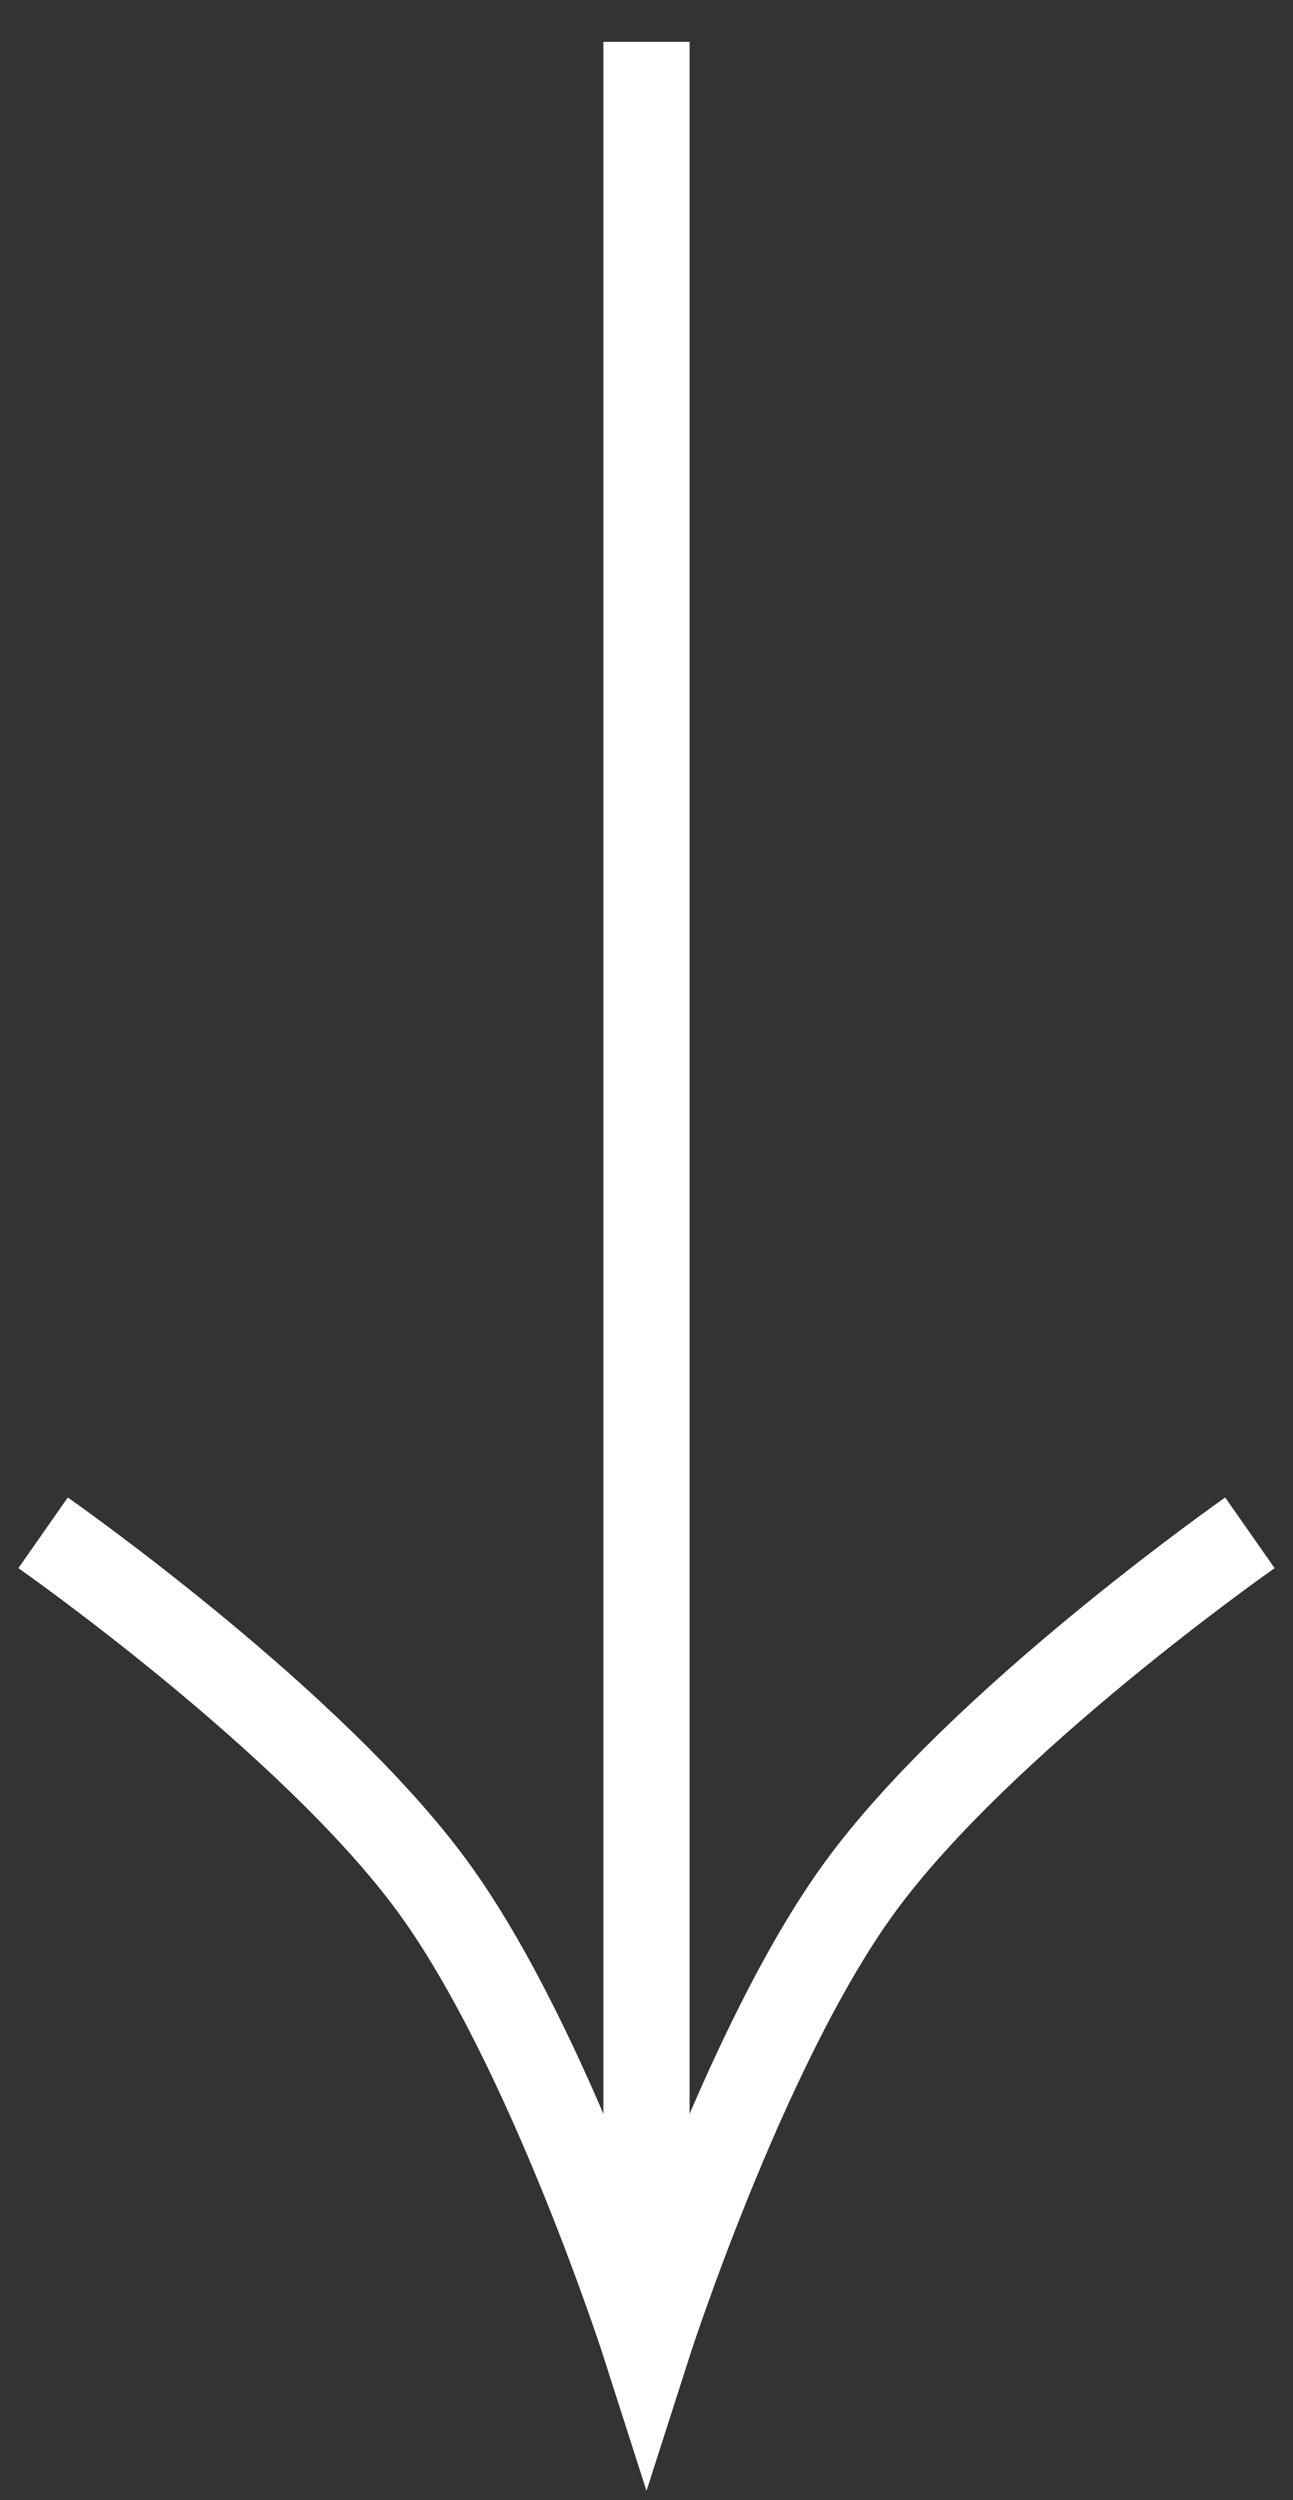
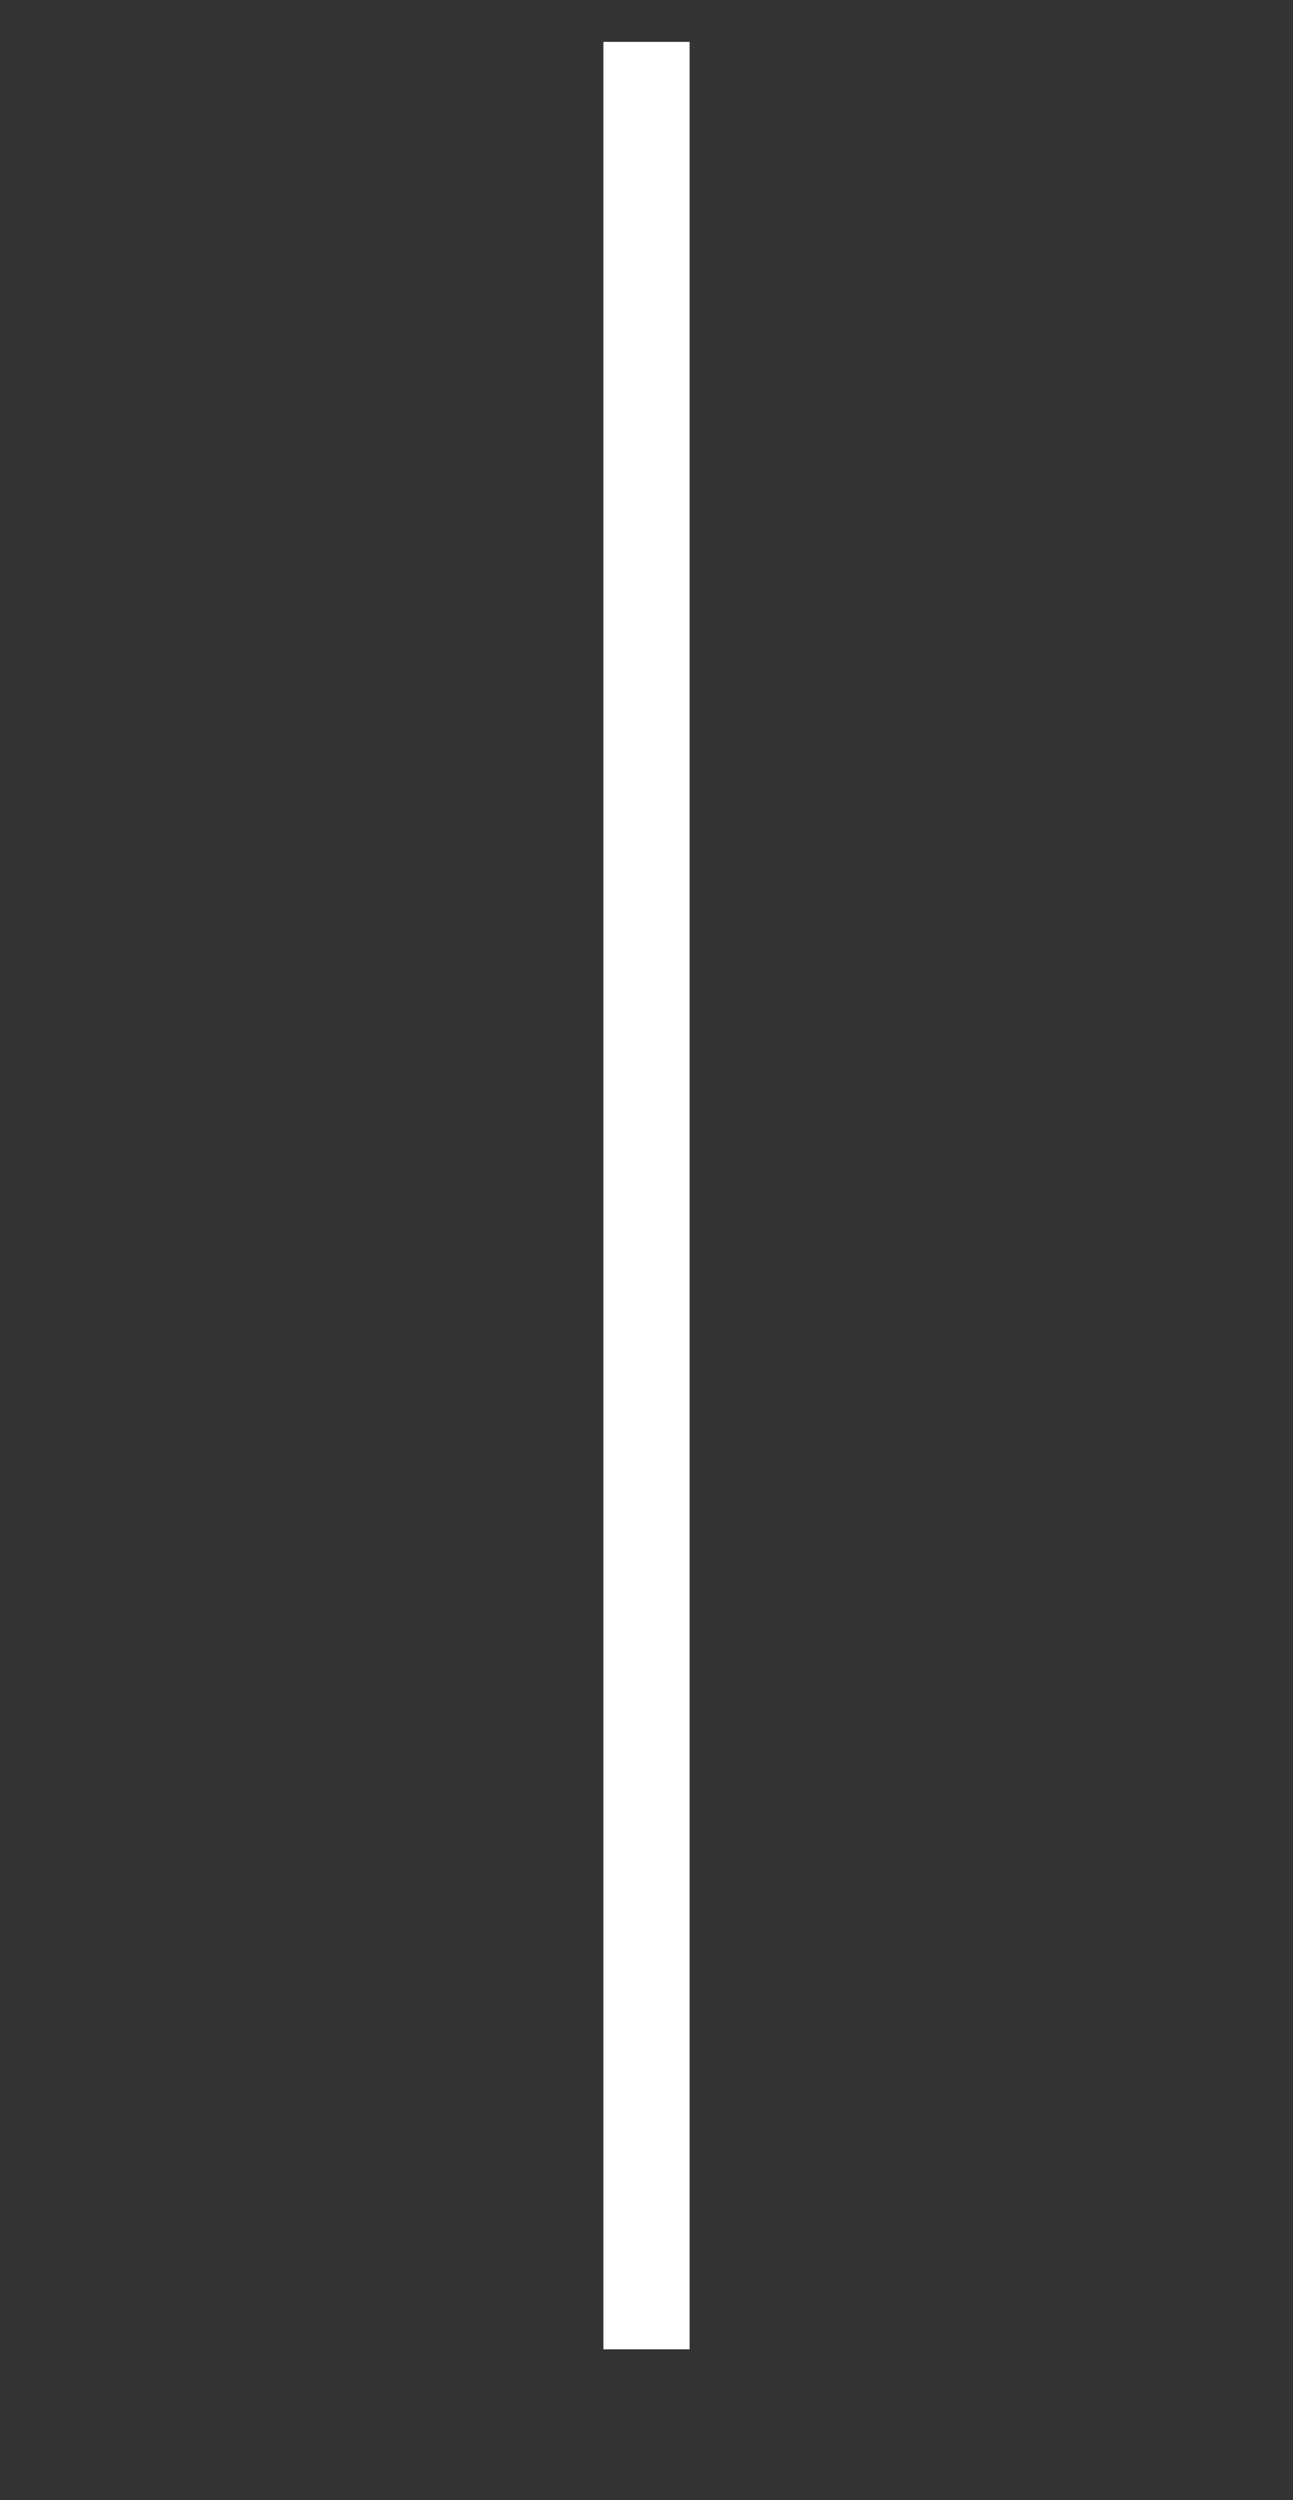
<svg xmlns="http://www.w3.org/2000/svg" width="30" height="58" viewBox="0 0 30 58" fill="none">
  <rect x="0" y="0" width="30" height="58" fill="#333333" stroke="none" />
  <path d="M15 0.971V54.5" stroke="white" stroke-width="2" />
-   <path d="M1 35.559C1 35.559 7.246 39.928 10.059 43.794C12.768 47.518 15 54.5 15 54.5C15 54.5 17.233 47.518 19.941 43.794C22.754 39.928 29 35.559 29 35.559" stroke="white" stroke-width="2" />
</svg>